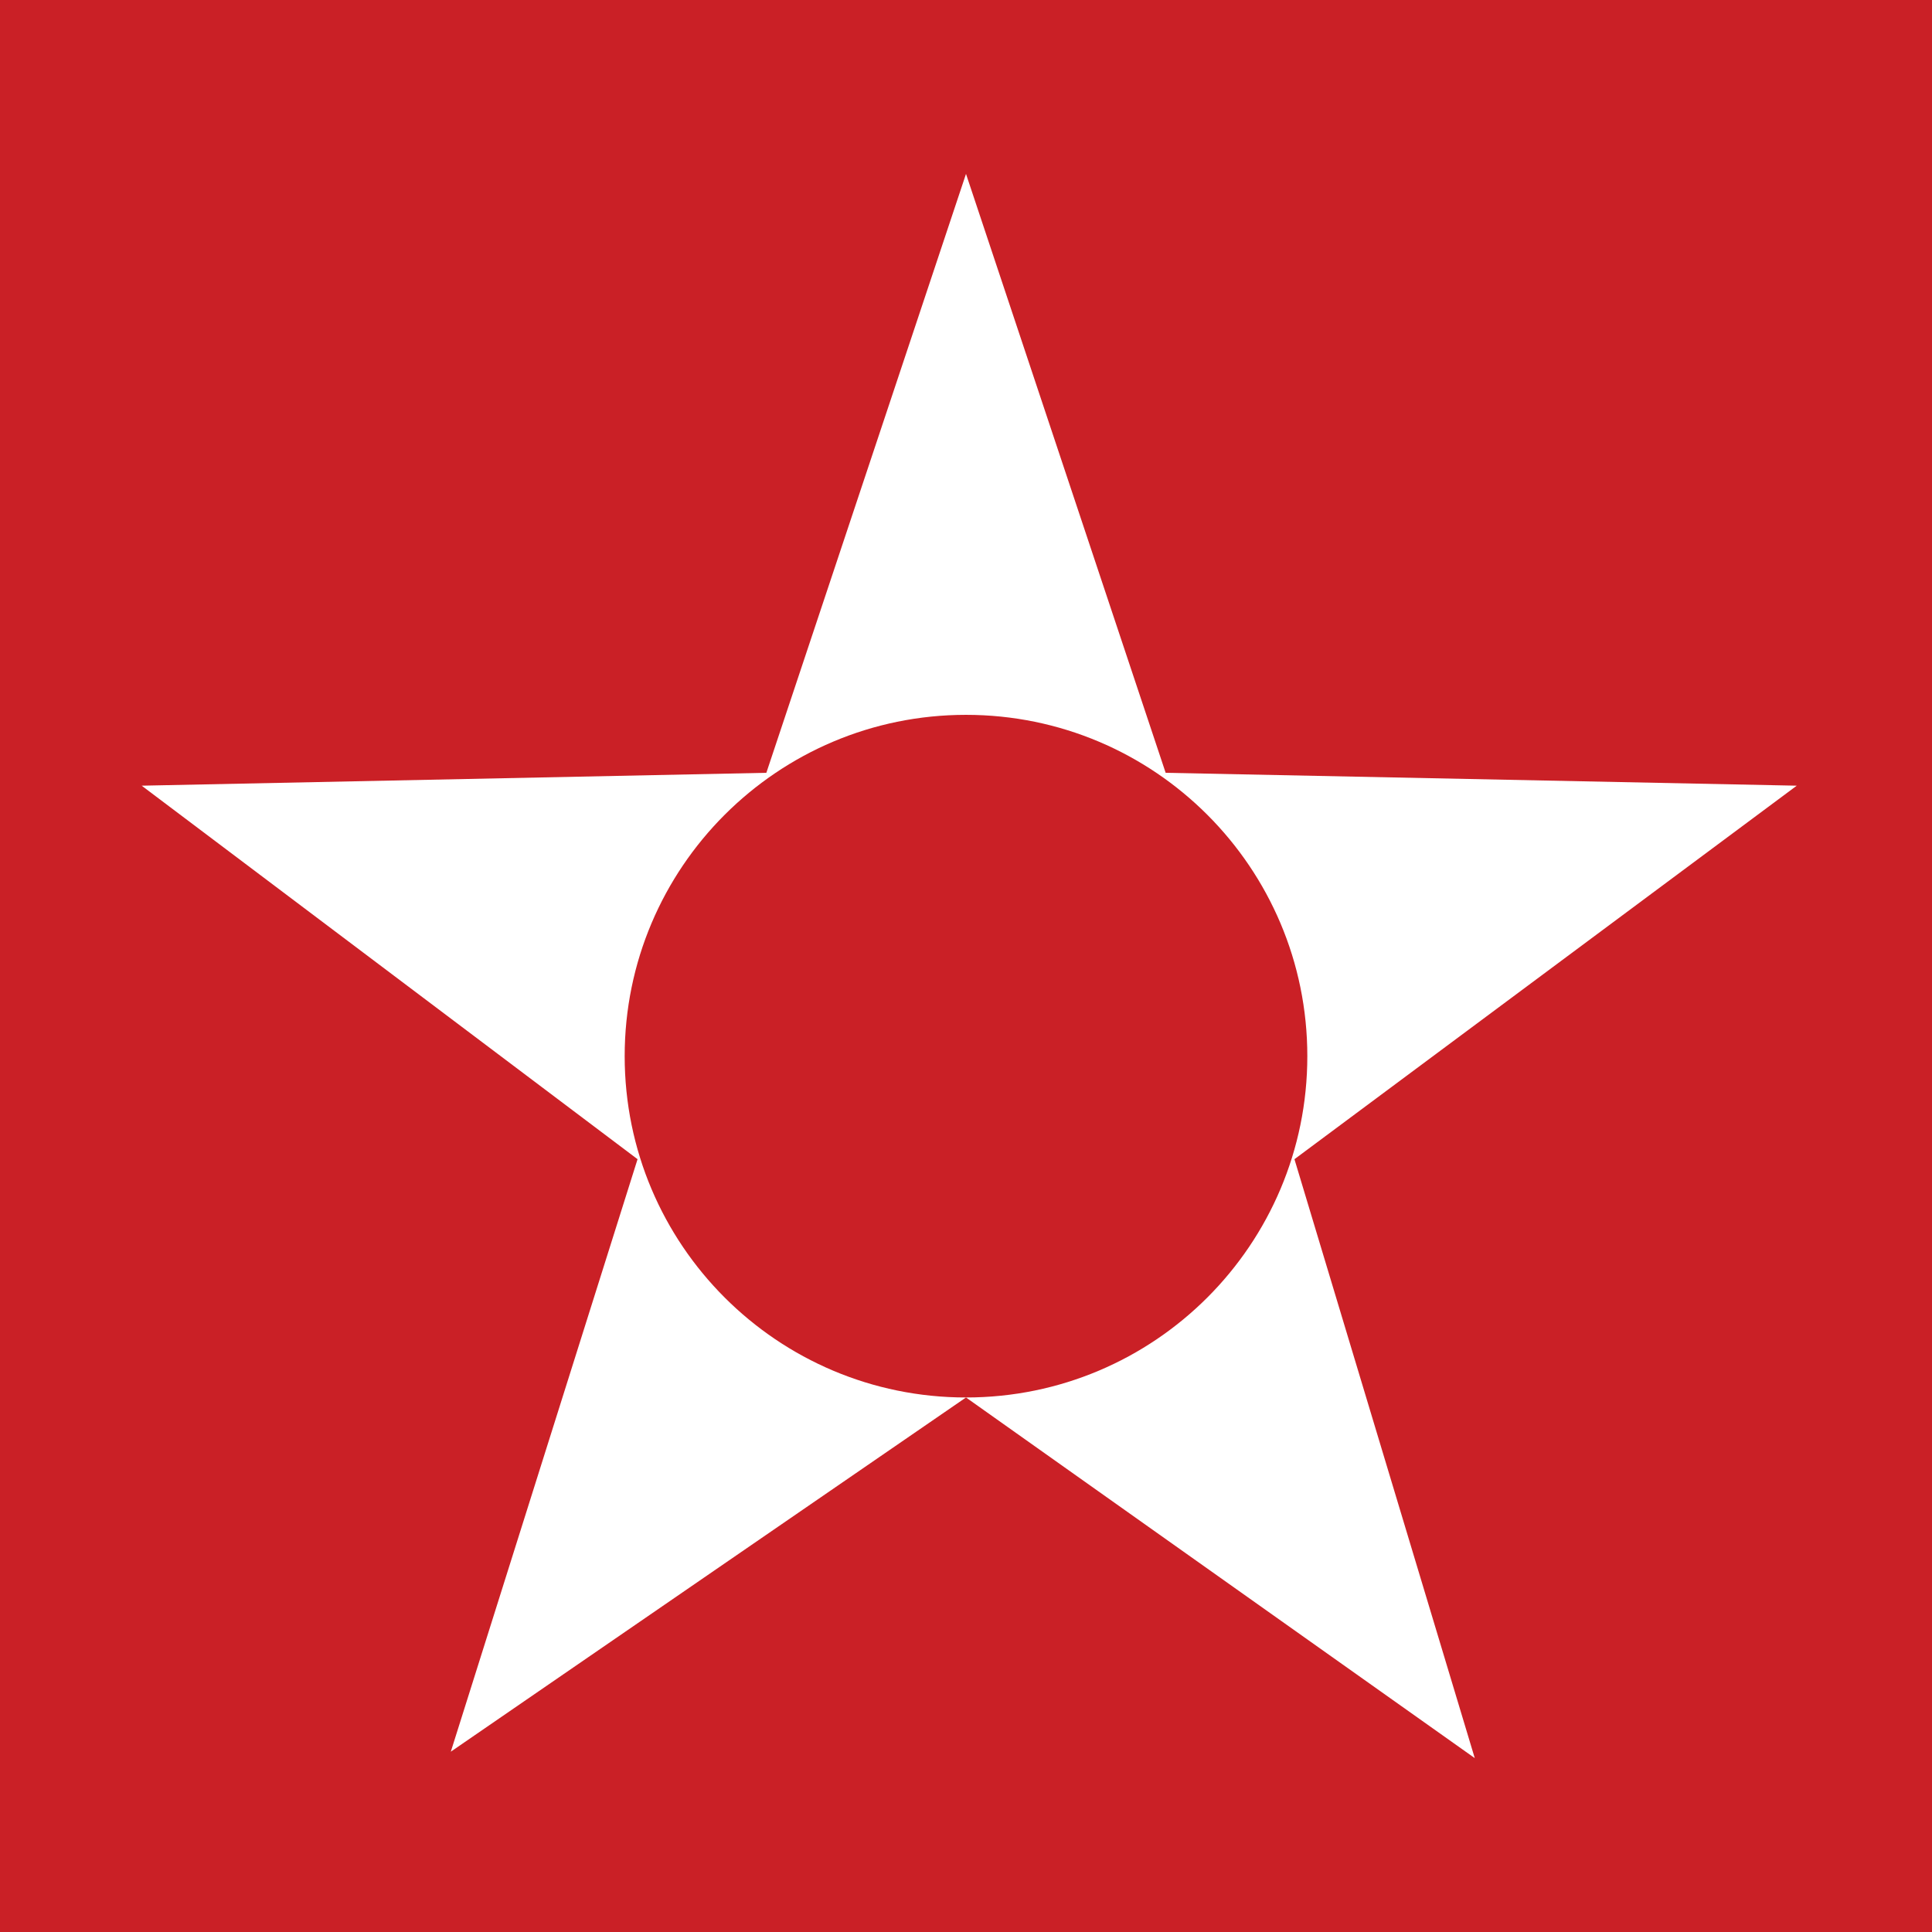
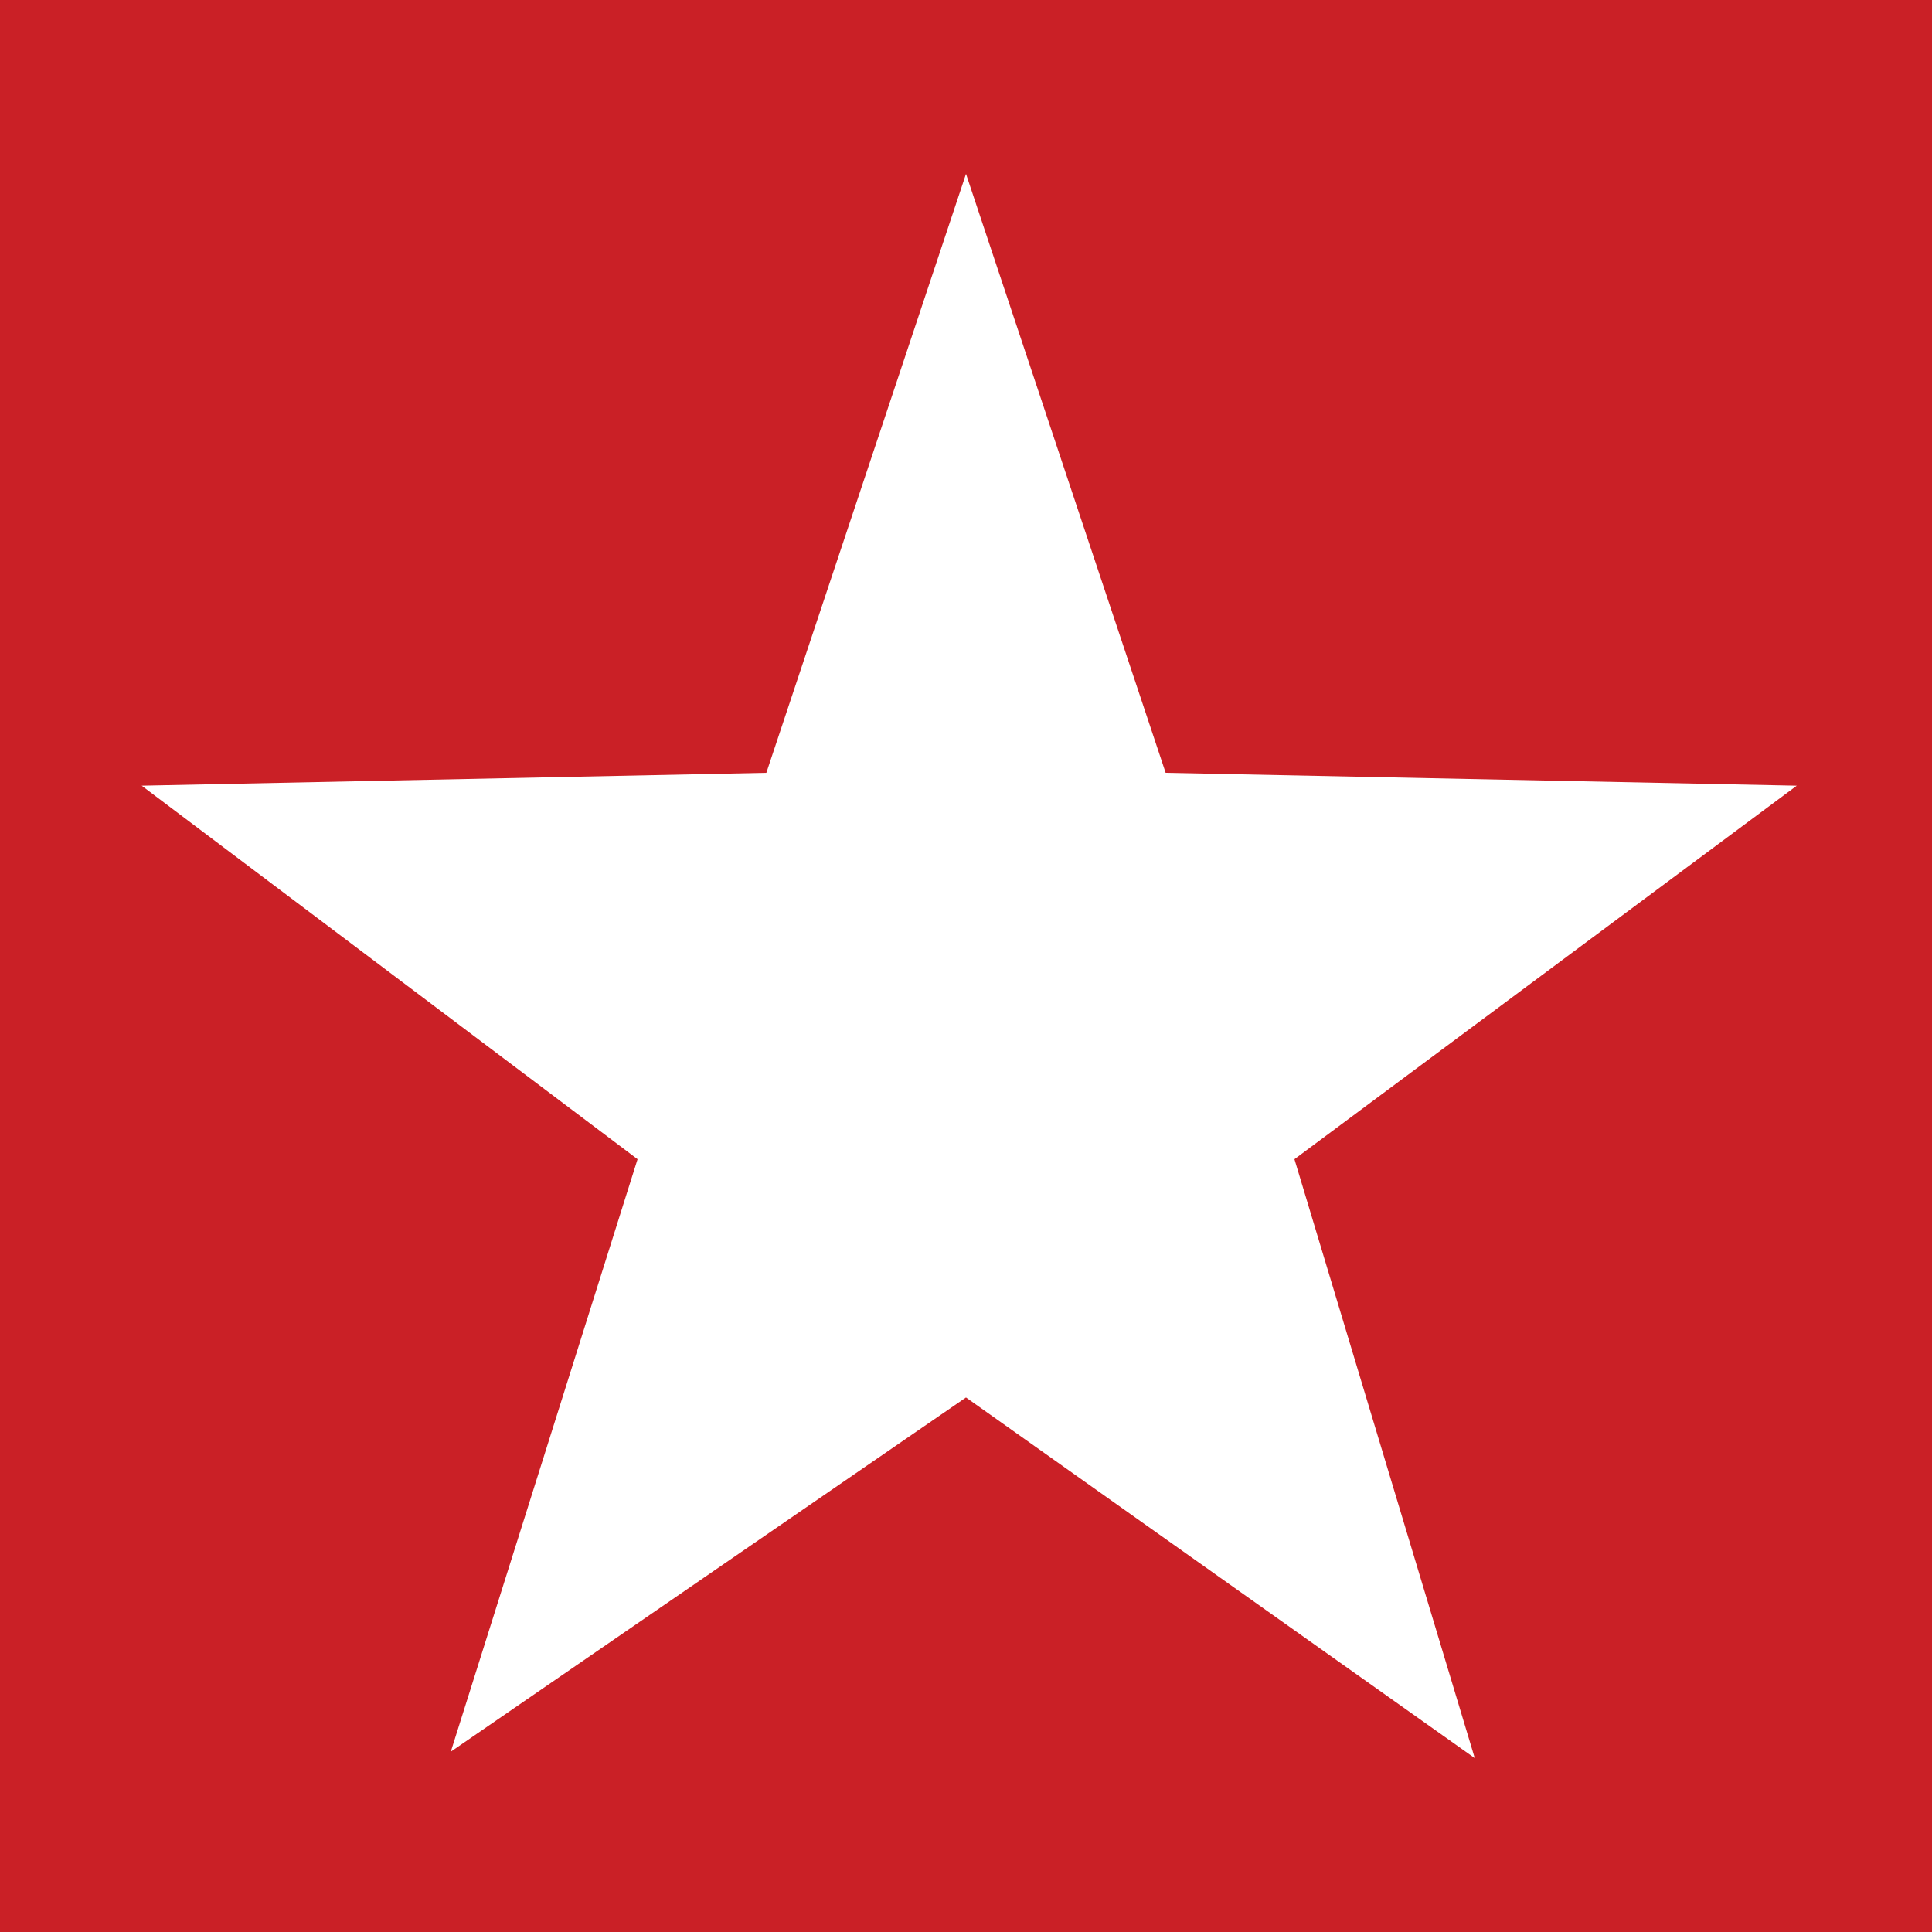
<svg xmlns="http://www.w3.org/2000/svg" width="365pt" height="365pt" viewBox="0 0 365 365" version="1.1">
  <g id="surface1">
    <rect x="0" y="0" width="365" height="365" style="fill:rgb(79.199%,12.5%,14.899%);fill-opacity:1;stroke:none;" />
    <path style=" stroke:none;fill-rule:nonzero;fill:rgb(100%,100%,100%);fill-opacity:1;" d="M 182.5 32.852 L 144.781 146 L 26.766 148.434 L 120.449 219 L 85.168 330.934 L 182.5 264.016 L 278.617 332.148 L 244.551 219 L 339.449 148.434 L 220.219 146 L 182.5 32.852 " />
-     <path style=" stroke:none;fill-rule:nonzero;fill:rgb(79.199%,12.5%,14.899%);fill-opacity:1;" d="M 182.5 135.051 C 218.113 135.051 246.984 163.922 246.984 199.531 C 246.984 235.148 218.113 264.016 182.5 264.016 C 146.887 264.016 118.016 235.148 118.016 199.531 C 118.016 163.922 146.887 135.051 182.5 135.051 " />
  </g>
</svg>